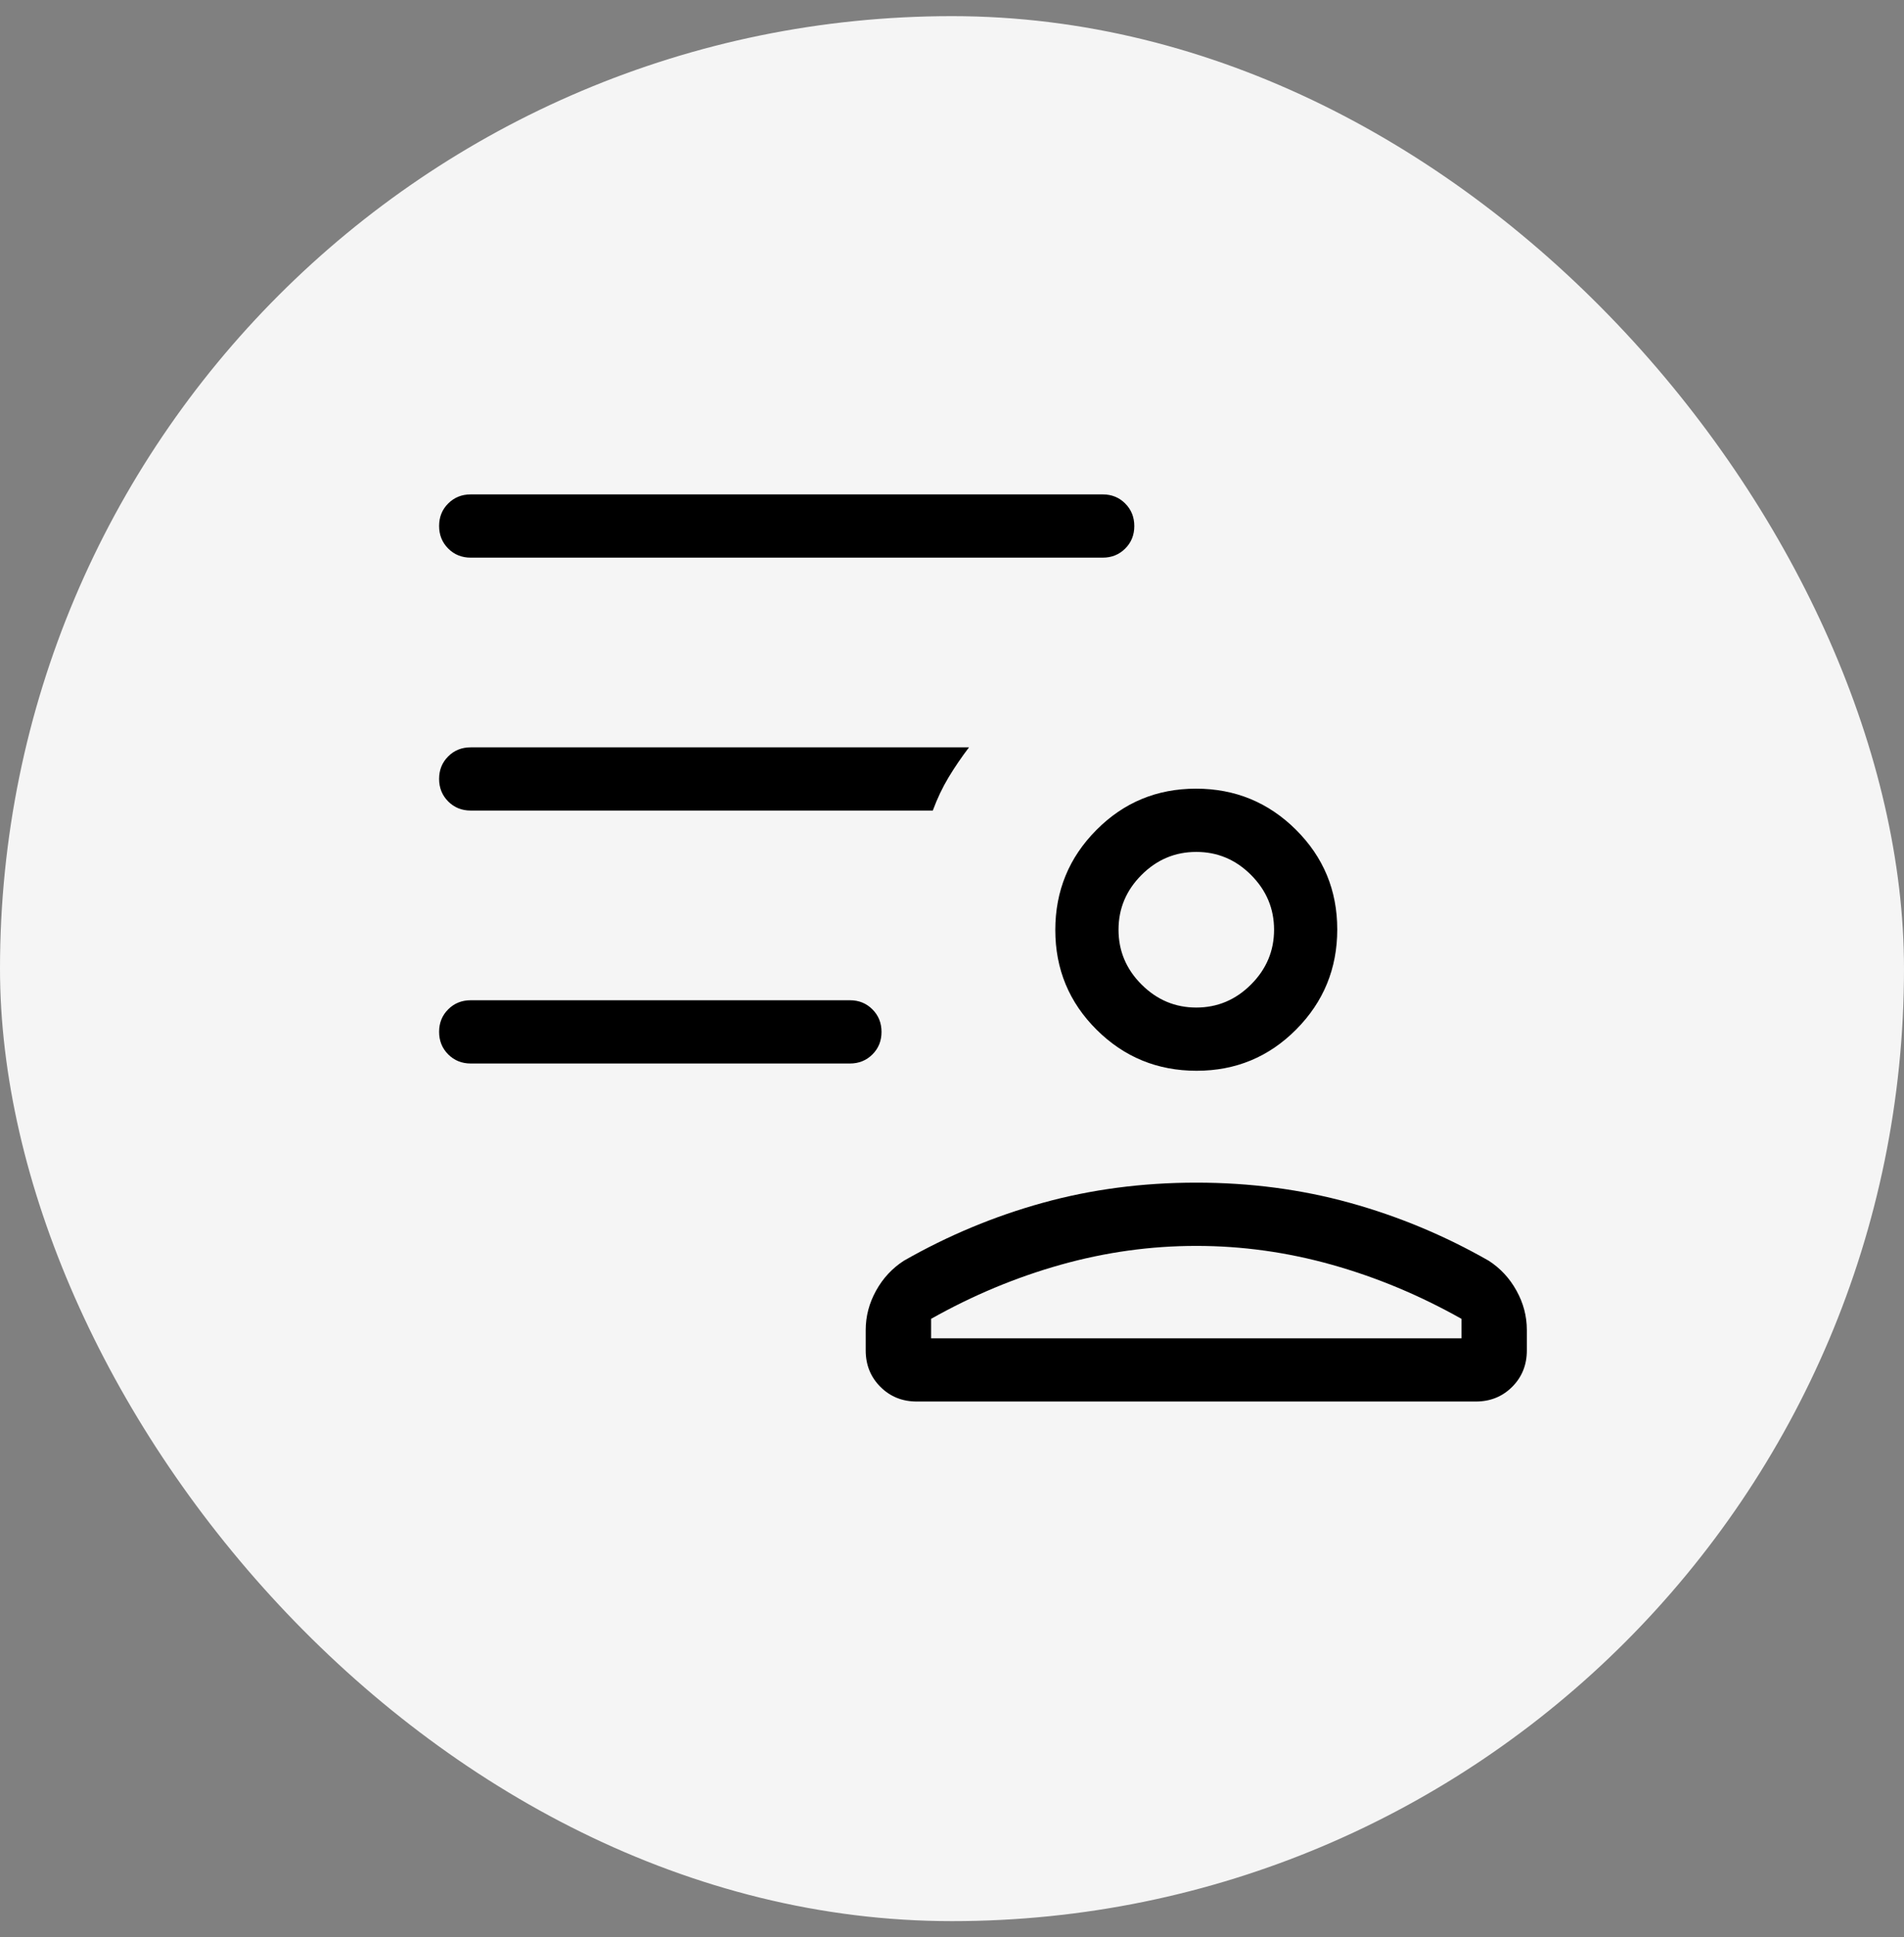
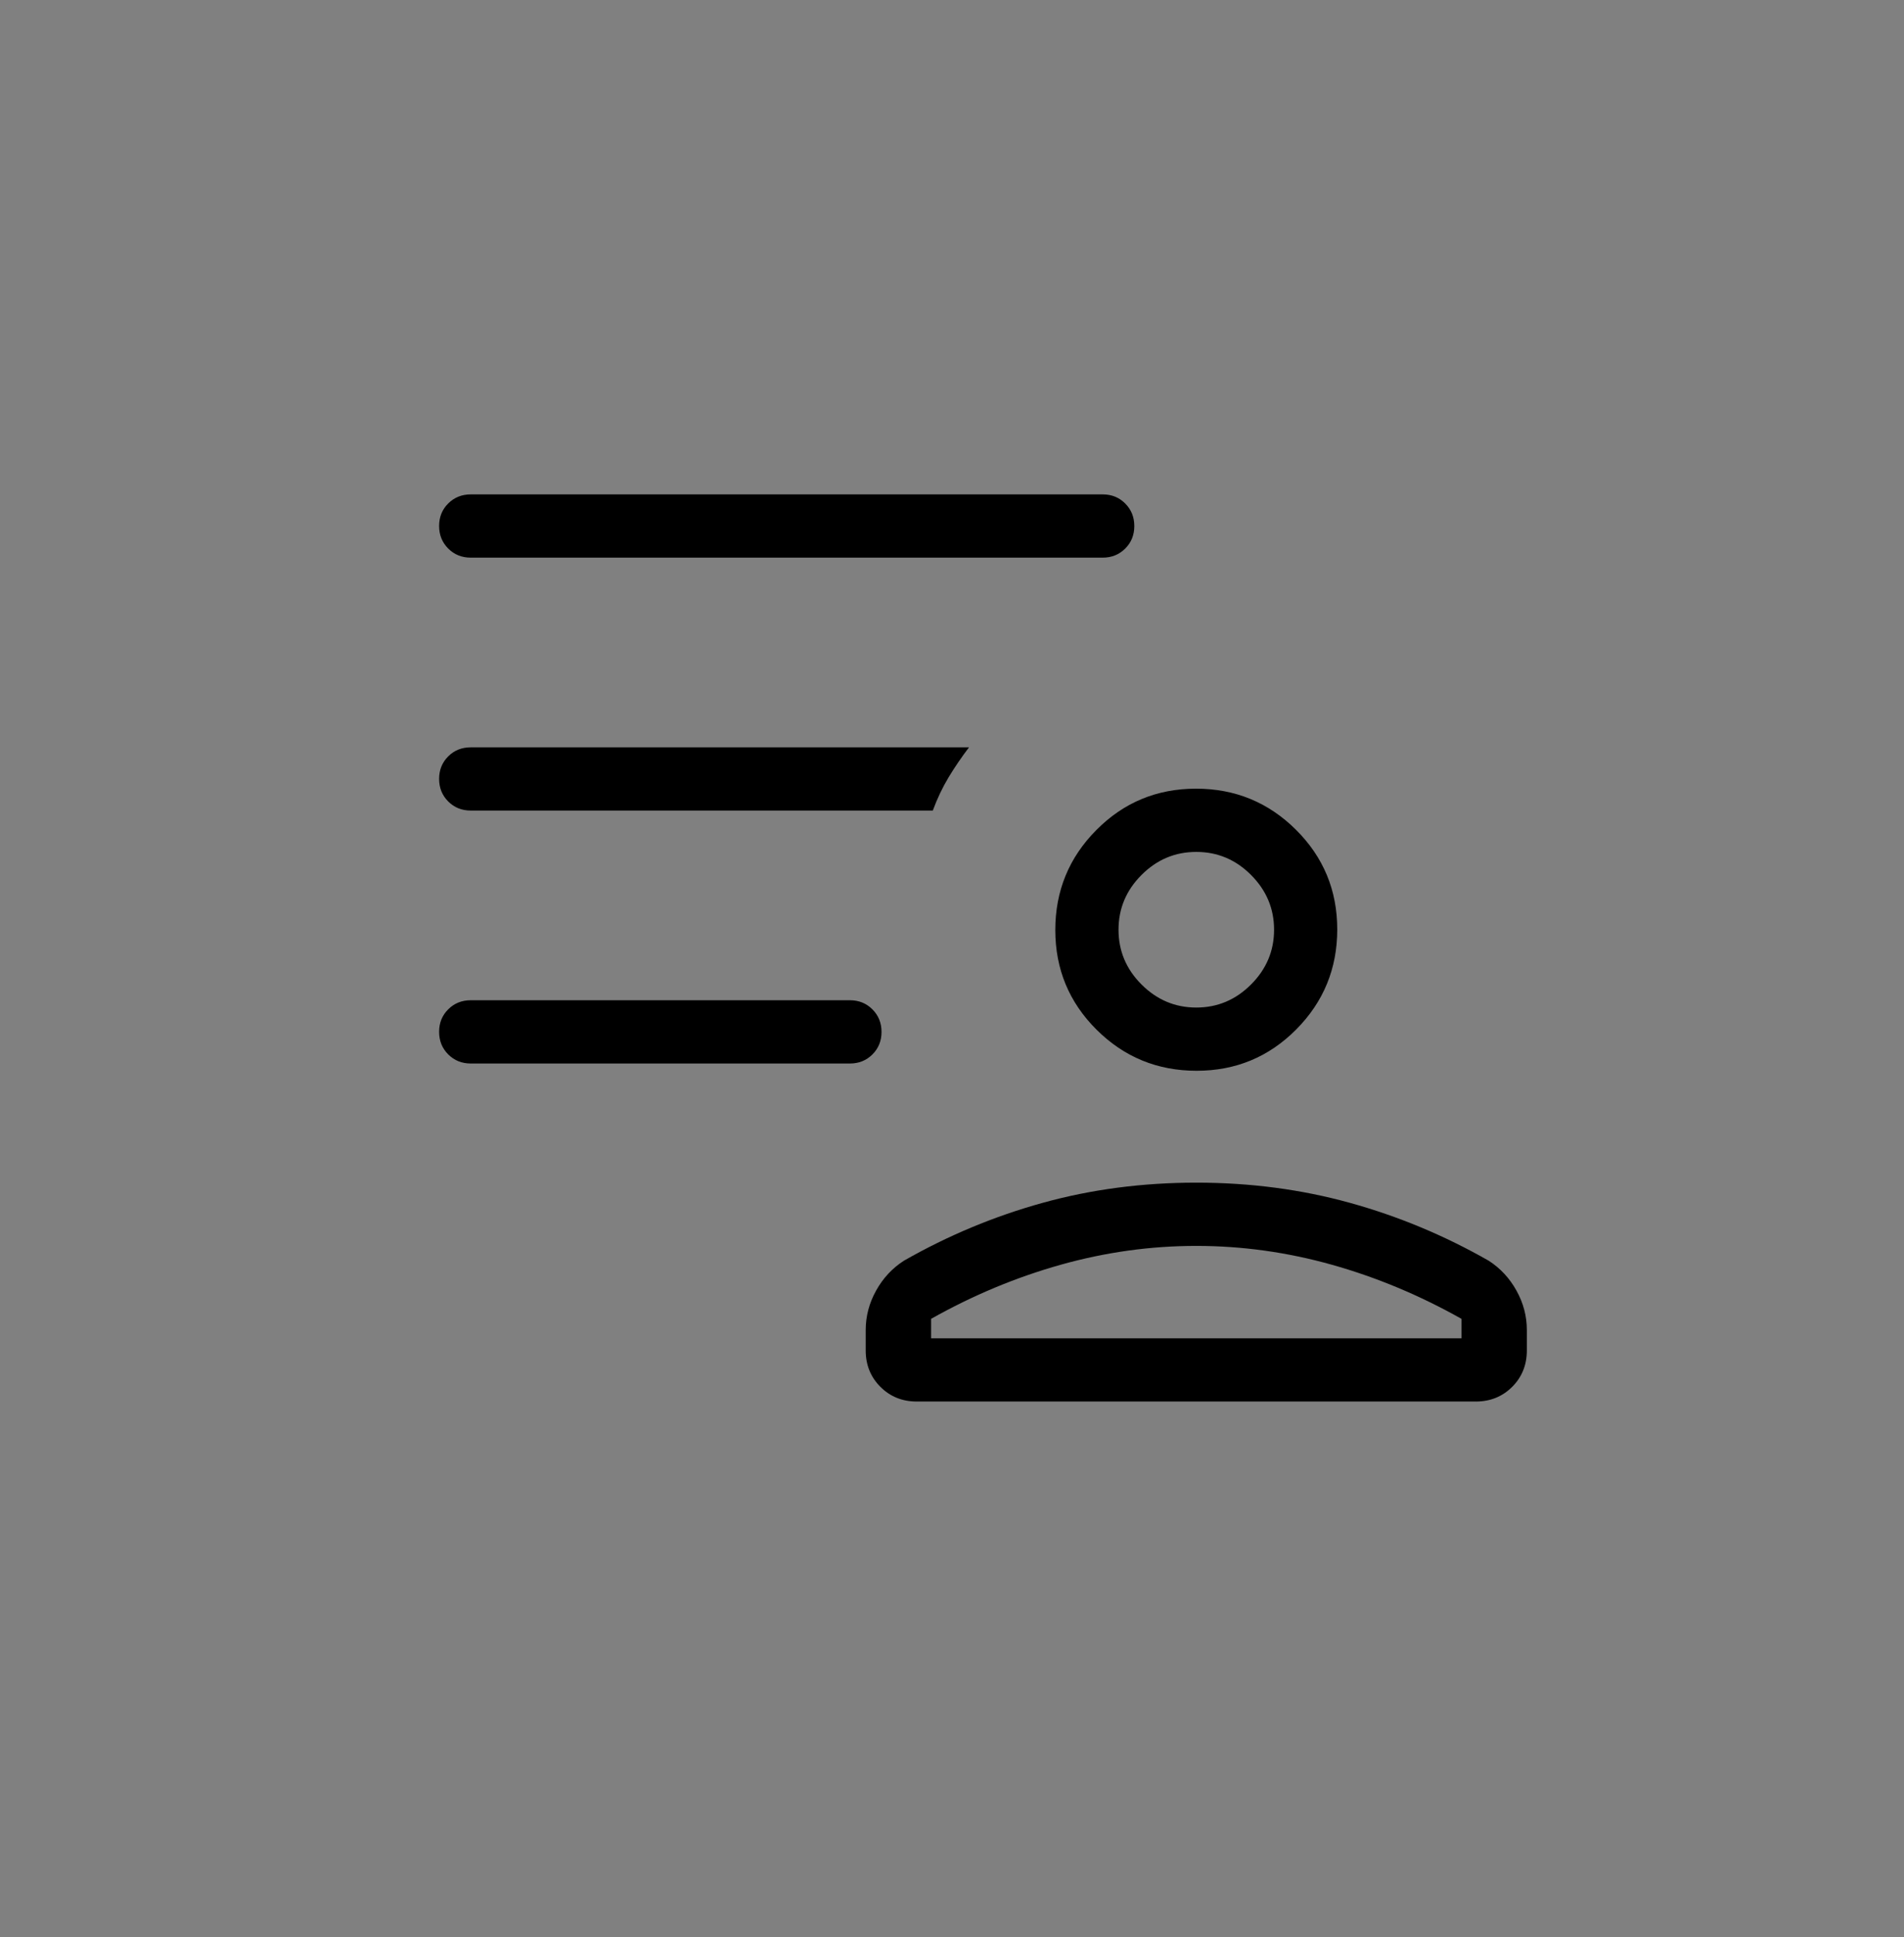
<svg xmlns="http://www.w3.org/2000/svg" width="59" height="60" viewBox="0 0 59 60" fill="none">
  <rect x="0" y="0" width="59" height="60" fill="#808080" stroke="none" />
-   <rect y="0.5" width="59" height="59" rx="29.5" fill="#F5F5F5" />
  <path d="M37.079 33.163C35.867 33.163 34.835 32.74 33.981 31.892C33.128 31.044 32.701 30.015 32.701 28.804C32.701 27.593 33.125 26.56 33.973 25.707C34.82 24.853 35.85 24.426 37.061 24.426C38.272 24.426 39.304 24.85 40.158 25.698C41.011 26.546 41.438 27.575 41.438 28.786C41.438 29.997 41.014 31.029 40.167 31.883C39.319 32.737 38.29 33.163 37.079 33.163ZM28.408 43.407C27.96 43.407 27.584 43.255 27.281 42.952C26.978 42.649 26.826 42.273 26.826 41.825V41.193C26.826 40.766 26.933 40.36 27.146 39.975C27.36 39.589 27.647 39.279 28.009 39.046C29.377 38.265 30.813 37.667 32.316 37.252C33.818 36.836 35.403 36.628 37.07 36.628C38.736 36.628 40.321 36.836 41.824 37.252C43.327 37.667 44.762 38.265 46.131 39.046C46.492 39.279 46.78 39.589 46.993 39.975C47.207 40.36 47.313 40.766 47.313 41.193V41.825C47.313 42.273 47.162 42.649 46.859 42.952C46.555 43.255 46.18 43.407 45.732 43.407H28.408ZM28.852 40.846V41.449H45.287V40.846C43.994 40.118 42.655 39.559 41.269 39.17C39.883 38.781 38.483 38.587 37.07 38.587C35.656 38.587 34.257 38.781 32.871 39.17C31.485 39.559 30.145 40.118 28.852 40.846ZM37.07 31.205C37.725 31.205 38.291 30.967 38.766 30.491C39.242 30.016 39.48 29.45 39.48 28.795C39.48 28.14 39.242 27.574 38.766 27.098C38.291 26.622 37.725 26.385 37.07 26.385C36.414 26.385 35.849 26.622 35.373 27.098C34.897 27.574 34.66 28.14 34.66 28.795C34.66 29.45 34.897 30.016 35.373 30.491C35.849 30.967 36.414 31.205 37.07 31.205ZM26.337 32.938H14.587C14.309 32.938 14.076 32.843 13.889 32.656C13.701 32.468 13.607 32.235 13.607 31.957C13.607 31.679 13.701 31.447 13.889 31.26C14.076 31.073 14.309 30.979 14.587 30.979H26.337C26.614 30.979 26.846 31.073 27.034 31.261C27.222 31.449 27.316 31.682 27.316 31.96C27.316 32.237 27.222 32.47 27.034 32.657C26.846 32.844 26.614 32.938 26.337 32.938ZM34.17 17.271H14.587C14.309 17.271 14.076 17.177 13.889 16.989C13.701 16.801 13.607 16.568 13.607 16.29C13.607 16.012 13.701 15.78 13.889 15.593C14.076 15.406 14.309 15.312 14.587 15.312H34.17C34.447 15.312 34.68 15.406 34.867 15.594C35.055 15.782 35.149 16.015 35.149 16.293C35.149 16.571 35.055 16.803 34.867 16.99C34.68 17.177 34.447 17.271 34.17 17.271ZM28.905 25.104H14.587C14.309 25.104 14.076 25.01 13.889 24.822C13.701 24.634 13.607 24.401 13.607 24.124C13.607 23.846 13.701 23.613 13.889 23.426C14.076 23.239 14.309 23.146 14.587 23.146H30.027C29.796 23.45 29.586 23.758 29.396 24.072C29.207 24.386 29.043 24.73 28.905 25.104Z" fill="black" />
</svg>